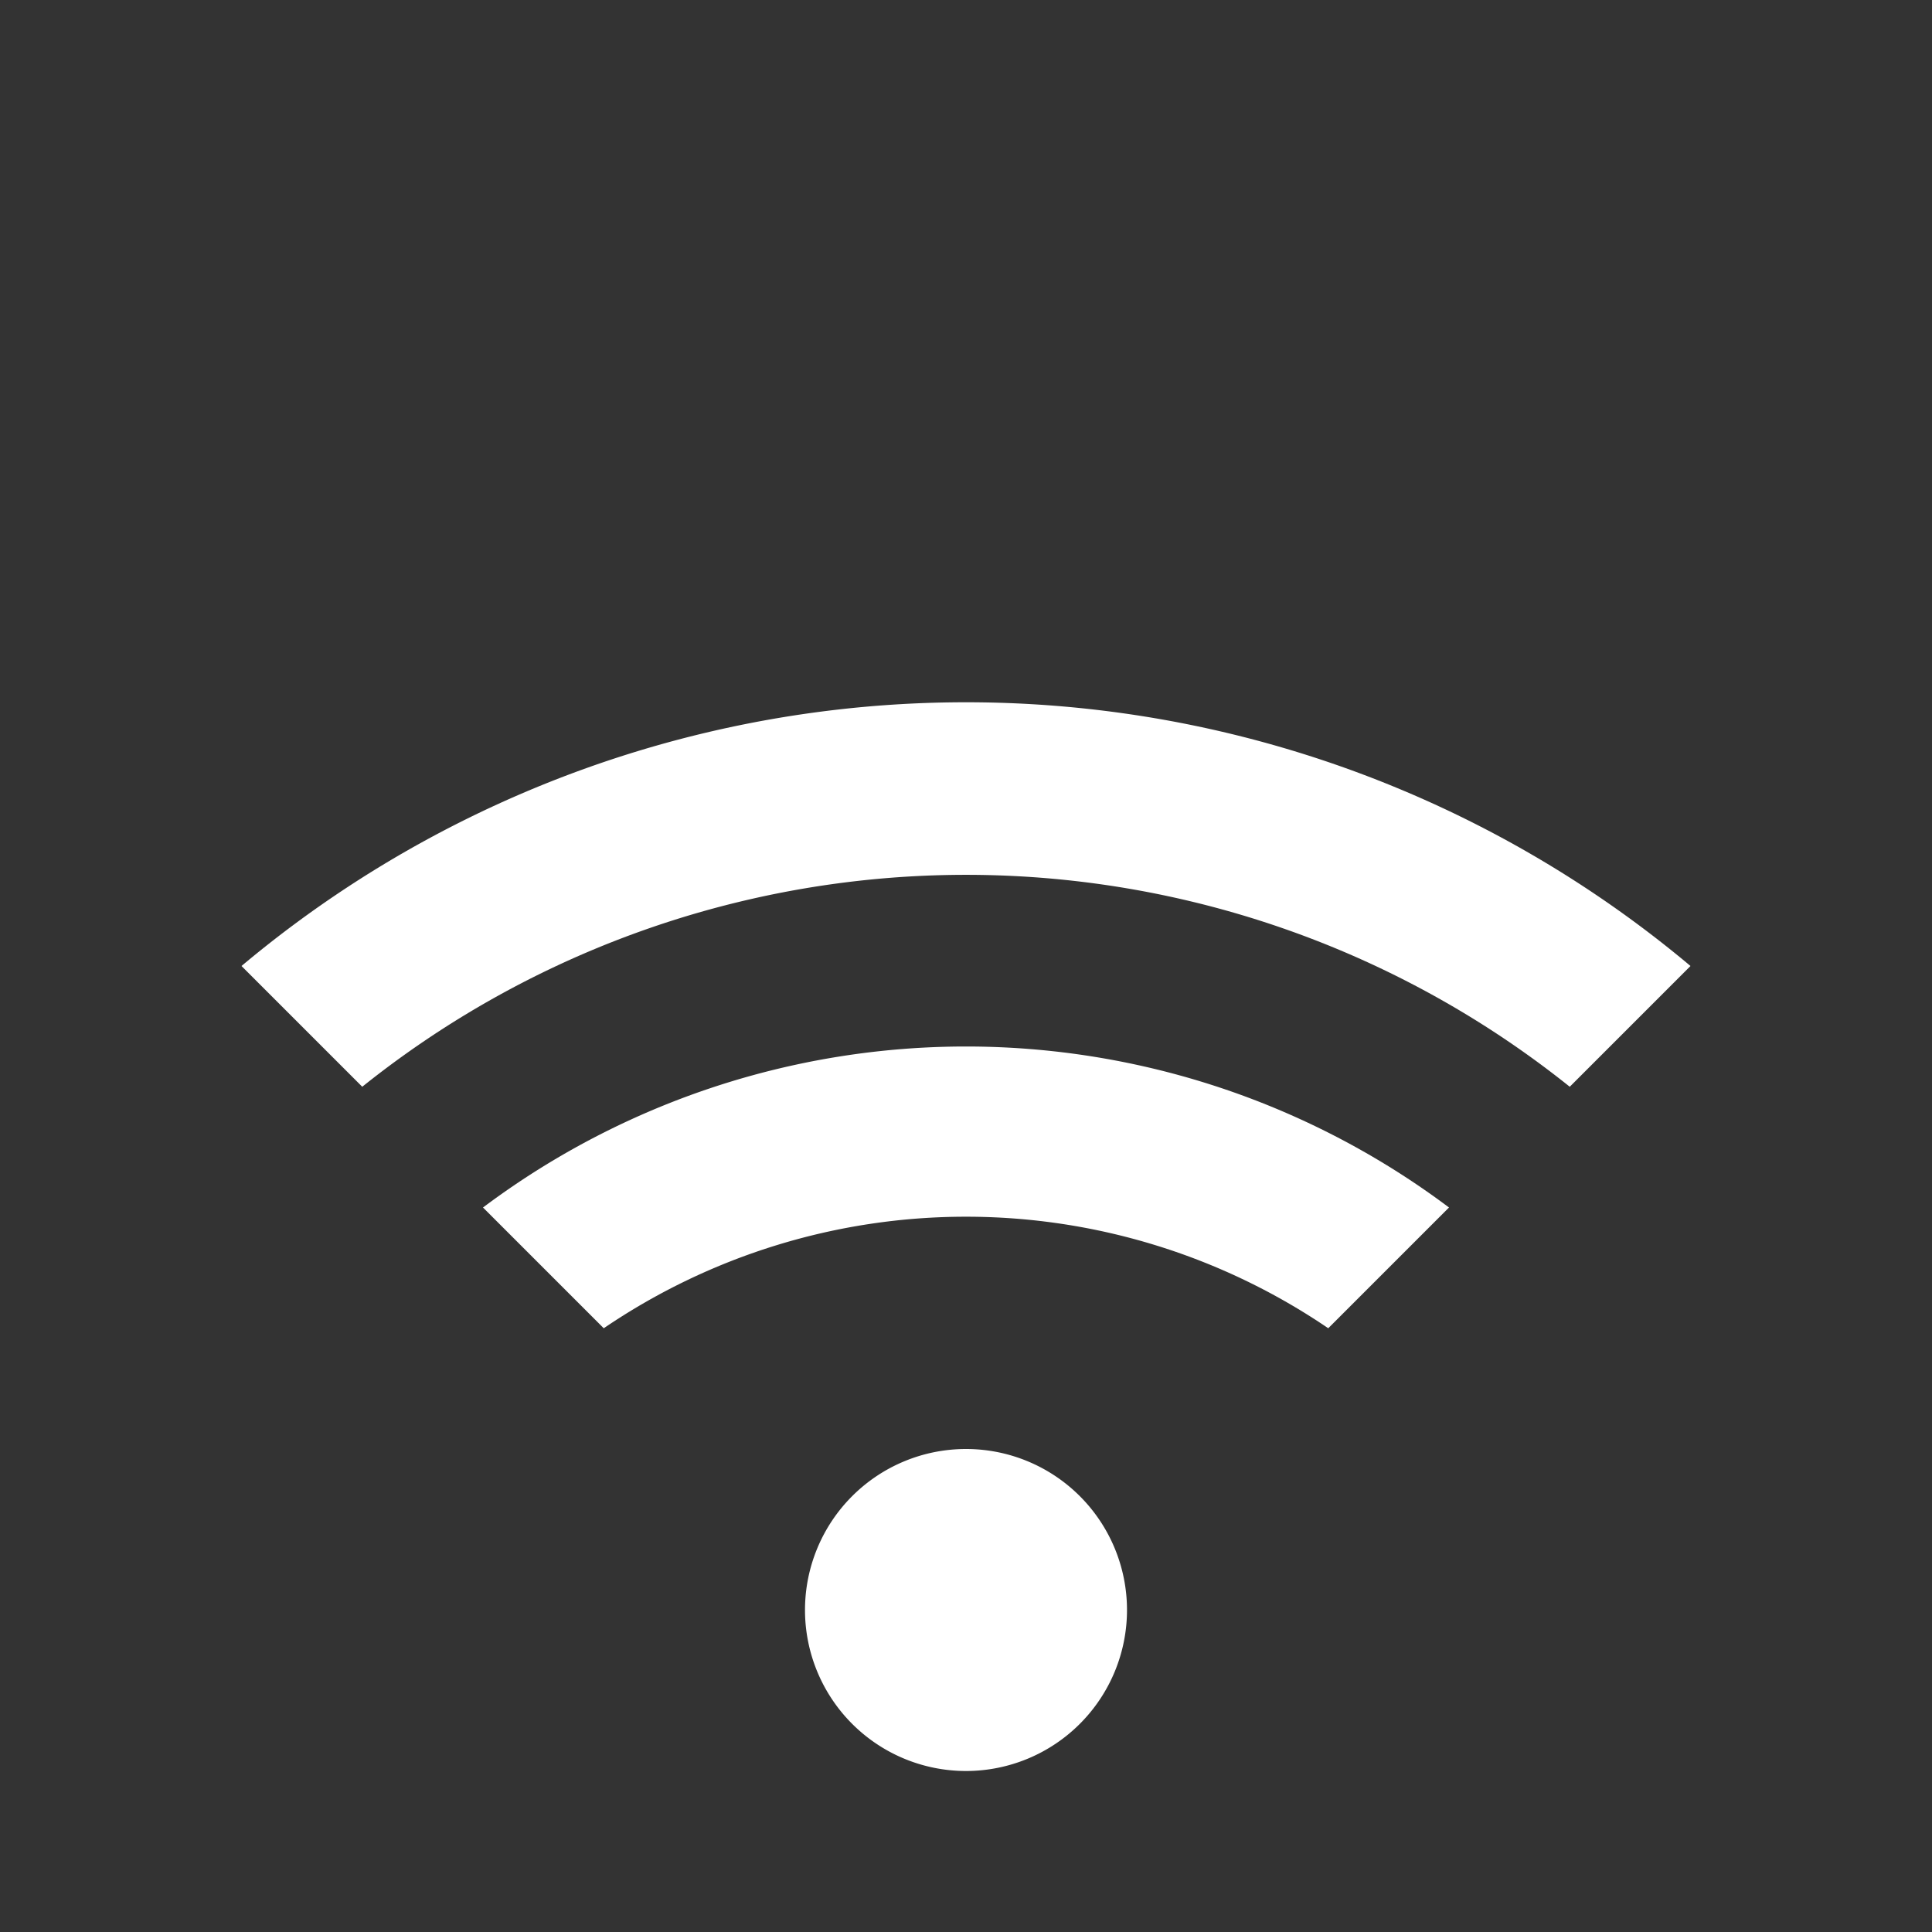
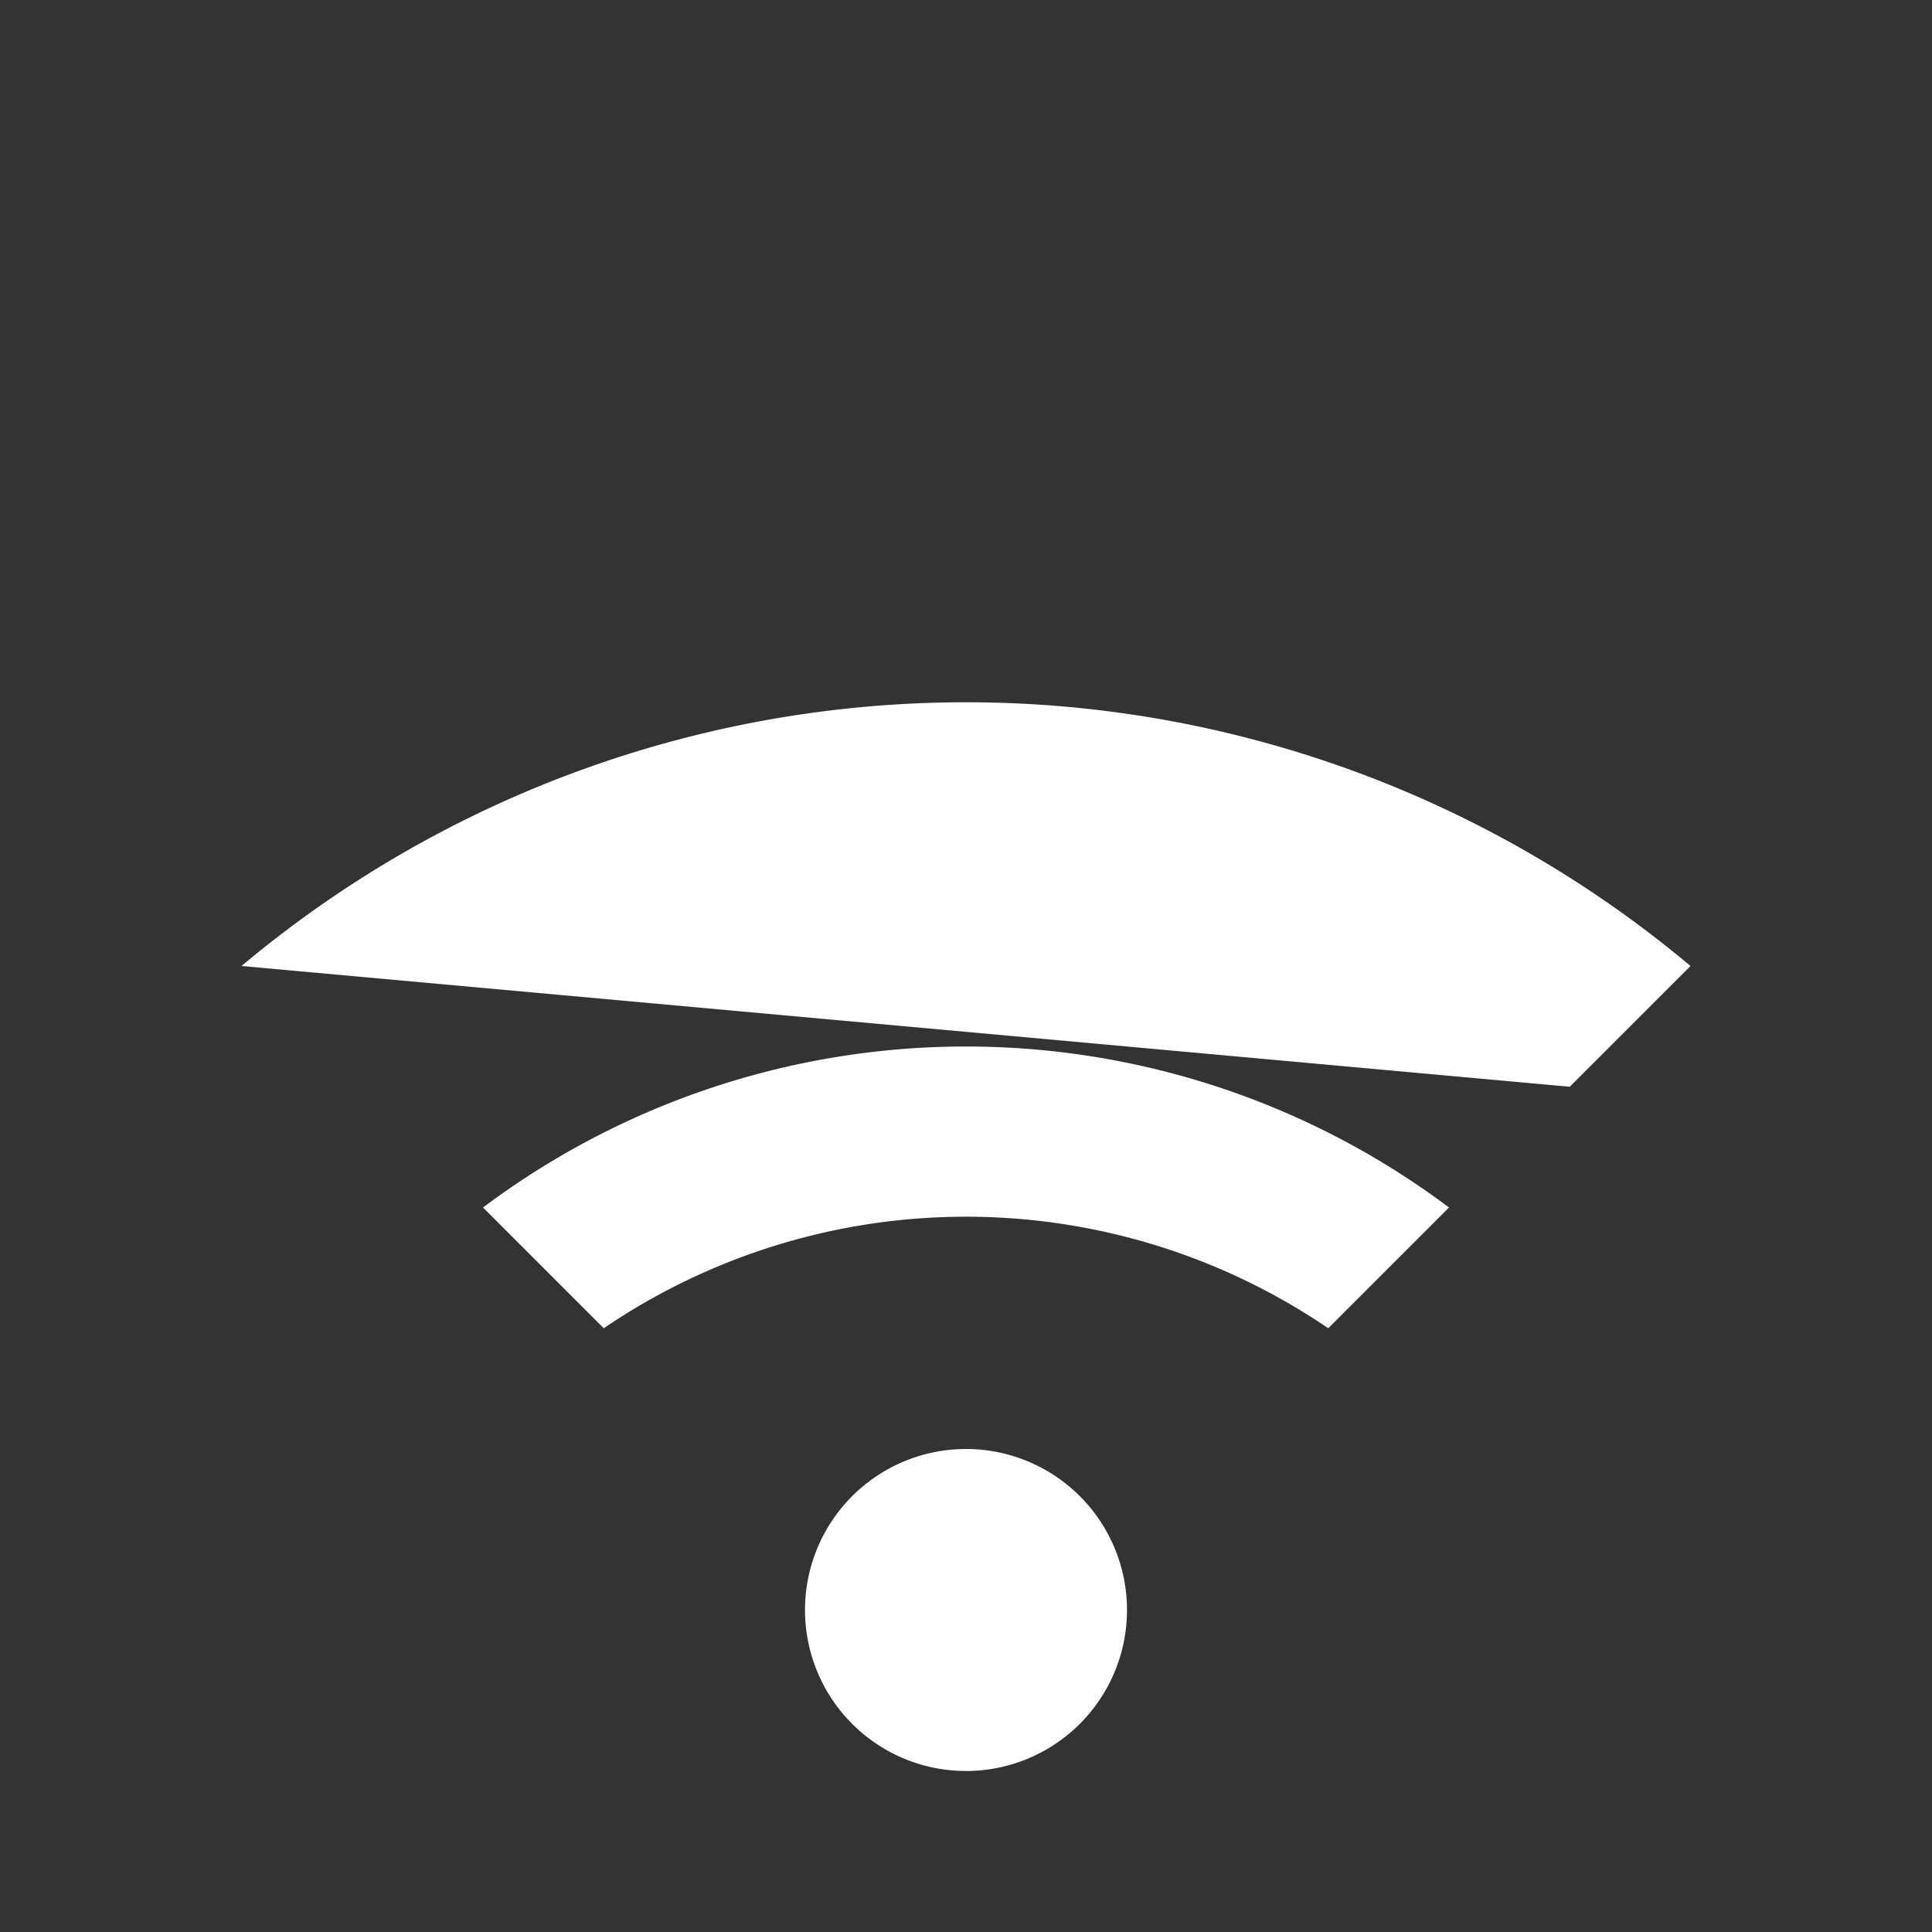
<svg xmlns="http://www.w3.org/2000/svg" viewBox="0 0 24 24" fill="#fff">
  <rect x="0" y="0" width="24" height="24" fill="#333333" stroke="none" />
-   <path d="M12 18a2 2 0 100 4 2 2 0 000-4zm-6-3a10 10 0 0112 0l-1.5 1.5a8 8 0 00-9 0L6 15zM3 12a14 14 0 0118 0l-1.5 1.5a12 12 0 00-15 0L3 12z" />
+   <path d="M12 18a2 2 0 100 4 2 2 0 000-4zm-6-3a10 10 0 0112 0l-1.5 1.5a8 8 0 00-9 0L6 15zM3 12a14 14 0 0118 0l-1.5 1.5L3 12z" />
</svg>